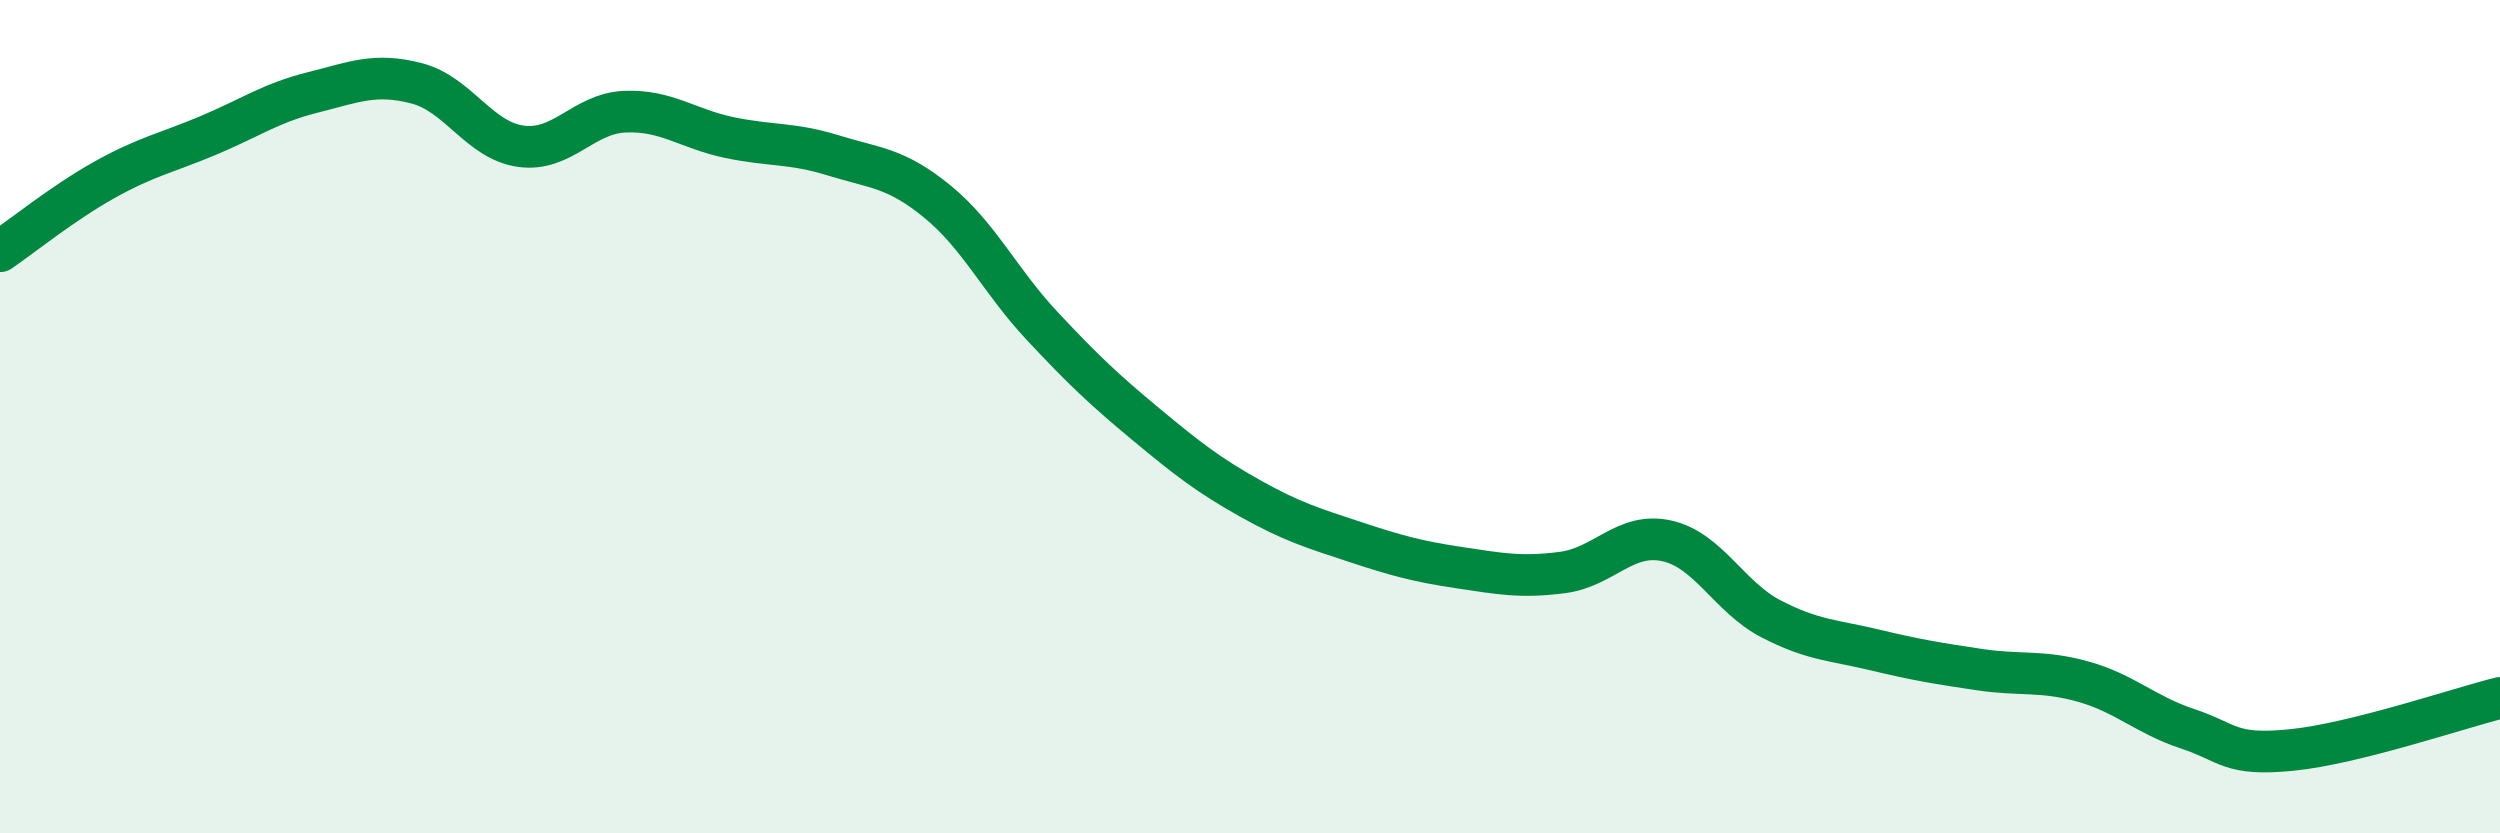
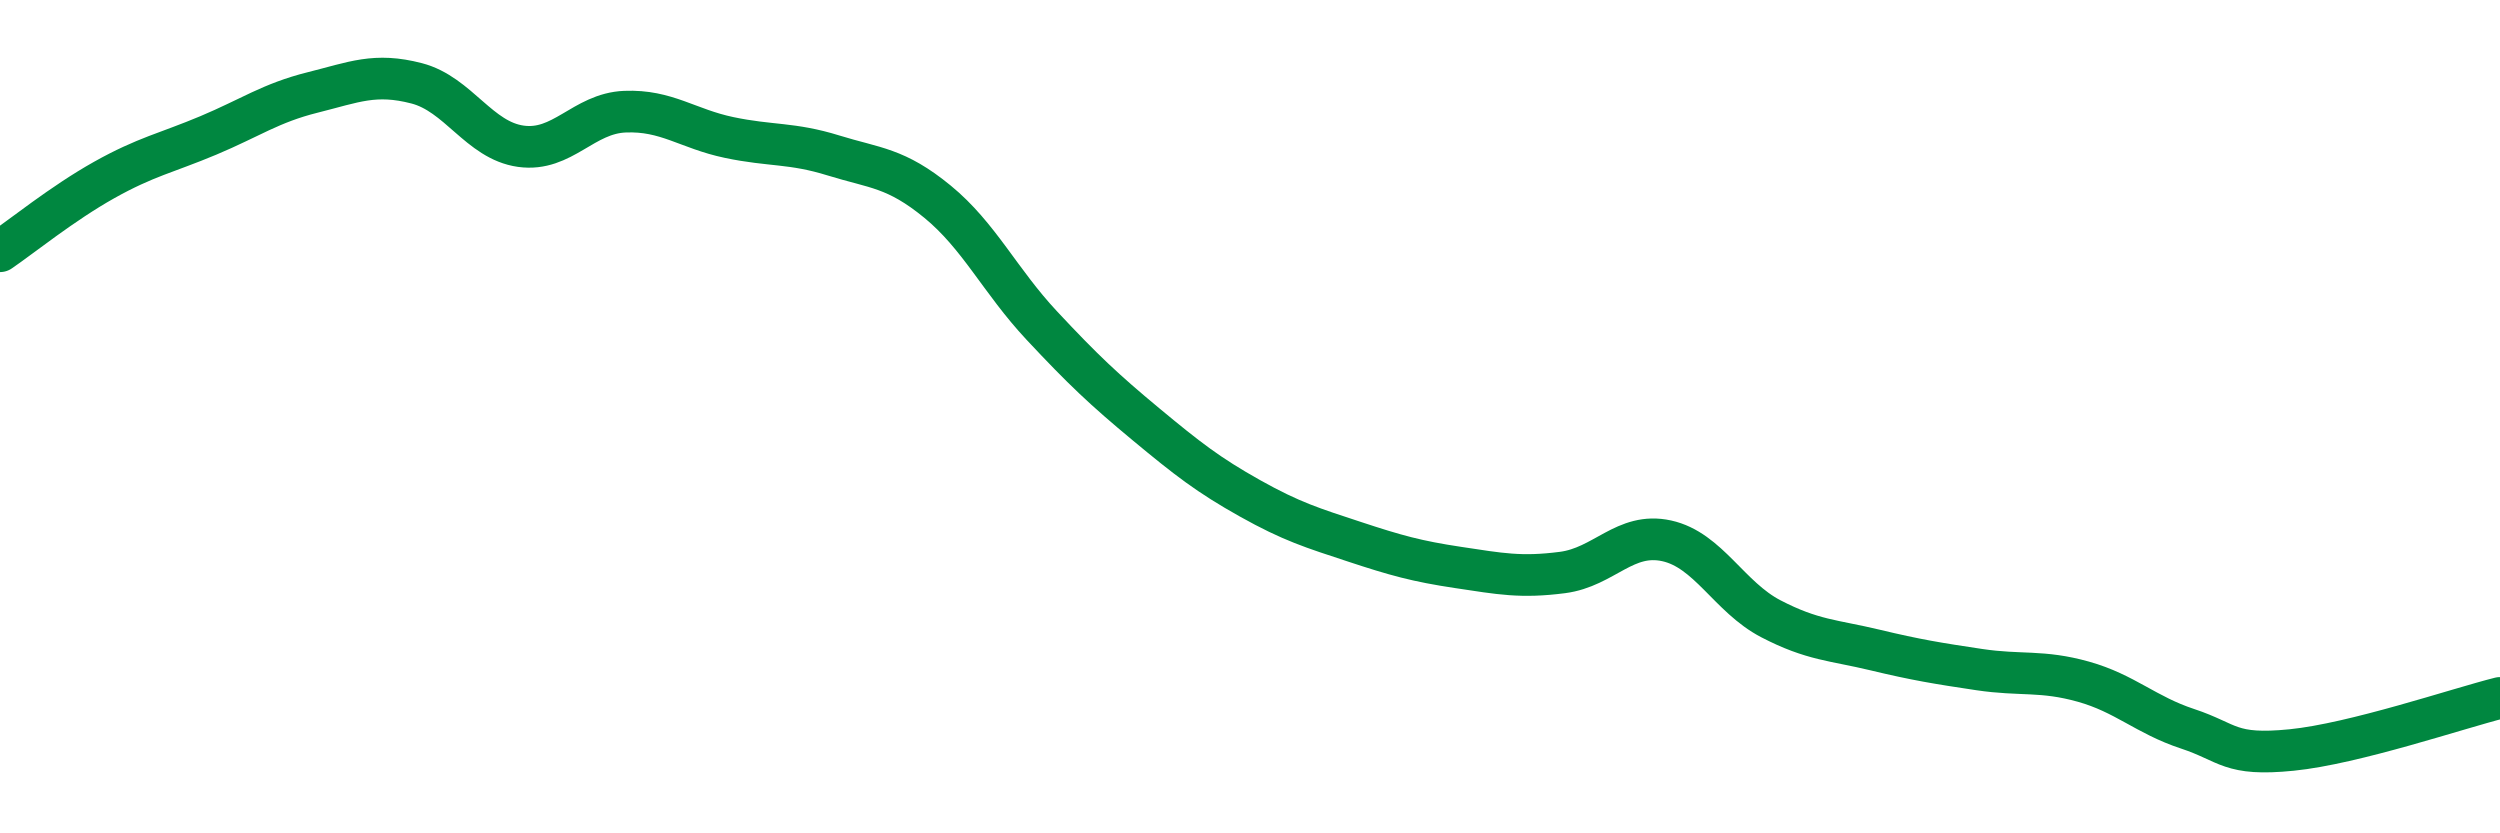
<svg xmlns="http://www.w3.org/2000/svg" width="60" height="20" viewBox="0 0 60 20">
-   <path d="M 0,6.03 C 0.5,5.69 1.5,4.88 2.5,4.32 C 3.5,3.76 4,3.67 5,3.25 C 6,2.83 6.5,2.47 7.5,2.22 C 8.5,1.97 9,1.74 10,2 C 11,2.26 11.5,3.37 12.5,3.51 C 13.5,3.65 14,2.72 15,2.68 C 16,2.64 16.5,3.09 17.5,3.3 C 18.5,3.51 19,3.42 20,3.73 C 21,4.04 21.5,4.02 22.5,4.84 C 23.5,5.66 24,6.74 25,7.81 C 26,8.88 26.5,9.35 27.5,10.18 C 28.5,11.01 29,11.4 30,11.96 C 31,12.52 31.5,12.67 32.5,13 C 33.5,13.33 34,13.47 35,13.62 C 36,13.77 36.5,13.87 37.5,13.74 C 38.5,13.61 39,12.76 40,12.98 C 41,13.2 41.5,14.33 42.5,14.85 C 43.5,15.37 44,15.36 45,15.6 C 46,15.84 46.5,15.92 47.5,16.07 C 48.5,16.22 49,16.08 50,16.36 C 51,16.64 51.5,17.16 52.5,17.49 C 53.5,17.82 53.5,18.15 55,18 C 56.5,17.85 59,17 60,16.75L60 20L0 20Z" fill="#008740" opacity="0.1" stroke-linecap="round" stroke-linejoin="round" />
  <path d="M 0,6.03 C 0.5,5.69 1.5,4.88 2.5,4.32 C 3.5,3.76 4,3.67 5,3.25 C 6,2.83 6.5,2.47 7.5,2.22 C 8.5,1.97 9,1.74 10,2 C 11,2.26 11.5,3.37 12.5,3.51 C 13.5,3.65 14,2.72 15,2.68 C 16,2.64 16.5,3.09 17.5,3.3 C 18.5,3.51 19,3.42 20,3.73 C 21,4.04 21.5,4.02 22.5,4.84 C 23.5,5.66 24,6.74 25,7.81 C 26,8.88 26.5,9.35 27.5,10.18 C 28.5,11.01 29,11.4 30,11.96 C 31,12.52 31.5,12.67 32.5,13 C 33.5,13.33 34,13.47 35,13.62 C 36,13.77 36.5,13.87 37.5,13.74 C 38.5,13.61 39,12.76 40,12.98 C 41,13.2 41.5,14.33 42.5,14.85 C 43.5,15.37 44,15.36 45,15.6 C 46,15.84 46.5,15.92 47.5,16.07 C 48.5,16.22 49,16.08 50,16.36 C 51,16.64 51.5,17.16 52.5,17.49 C 53.5,17.82 53.5,18.15 55,18 C 56.5,17.85 59,17 60,16.75" stroke="#008740" stroke-width="1" fill="none" stroke-linecap="round" stroke-linejoin="round" />
</svg>